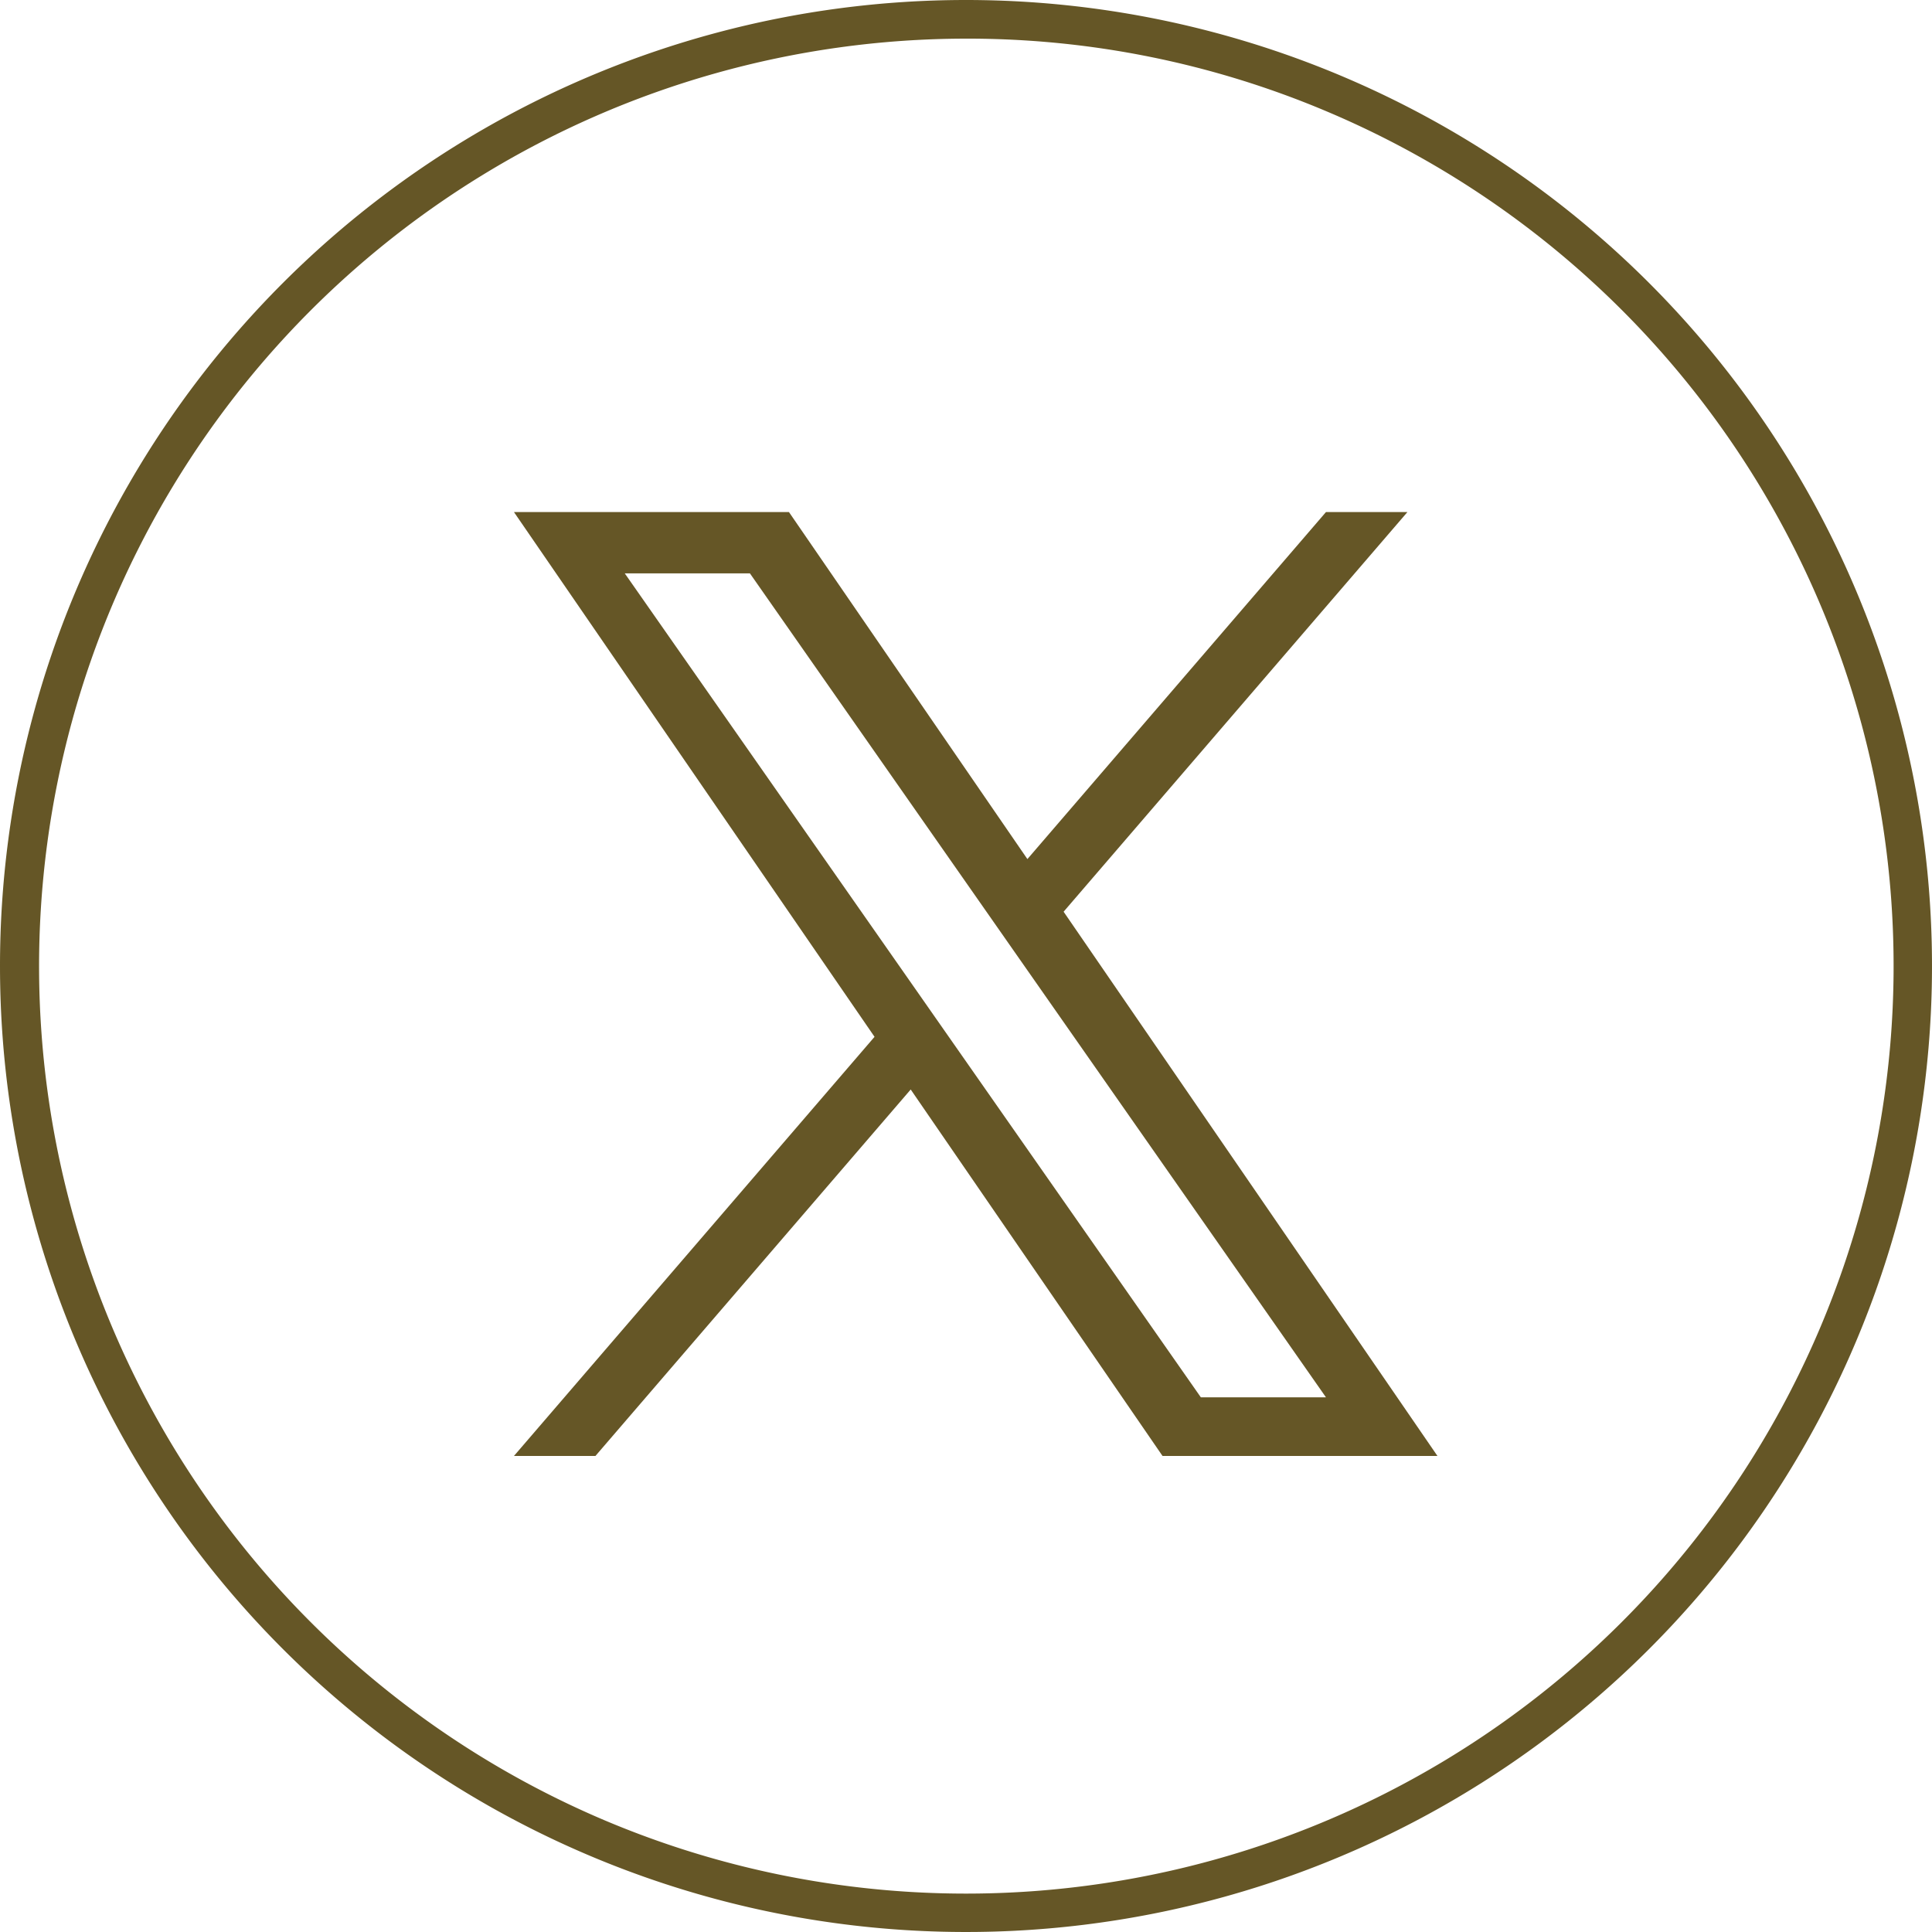
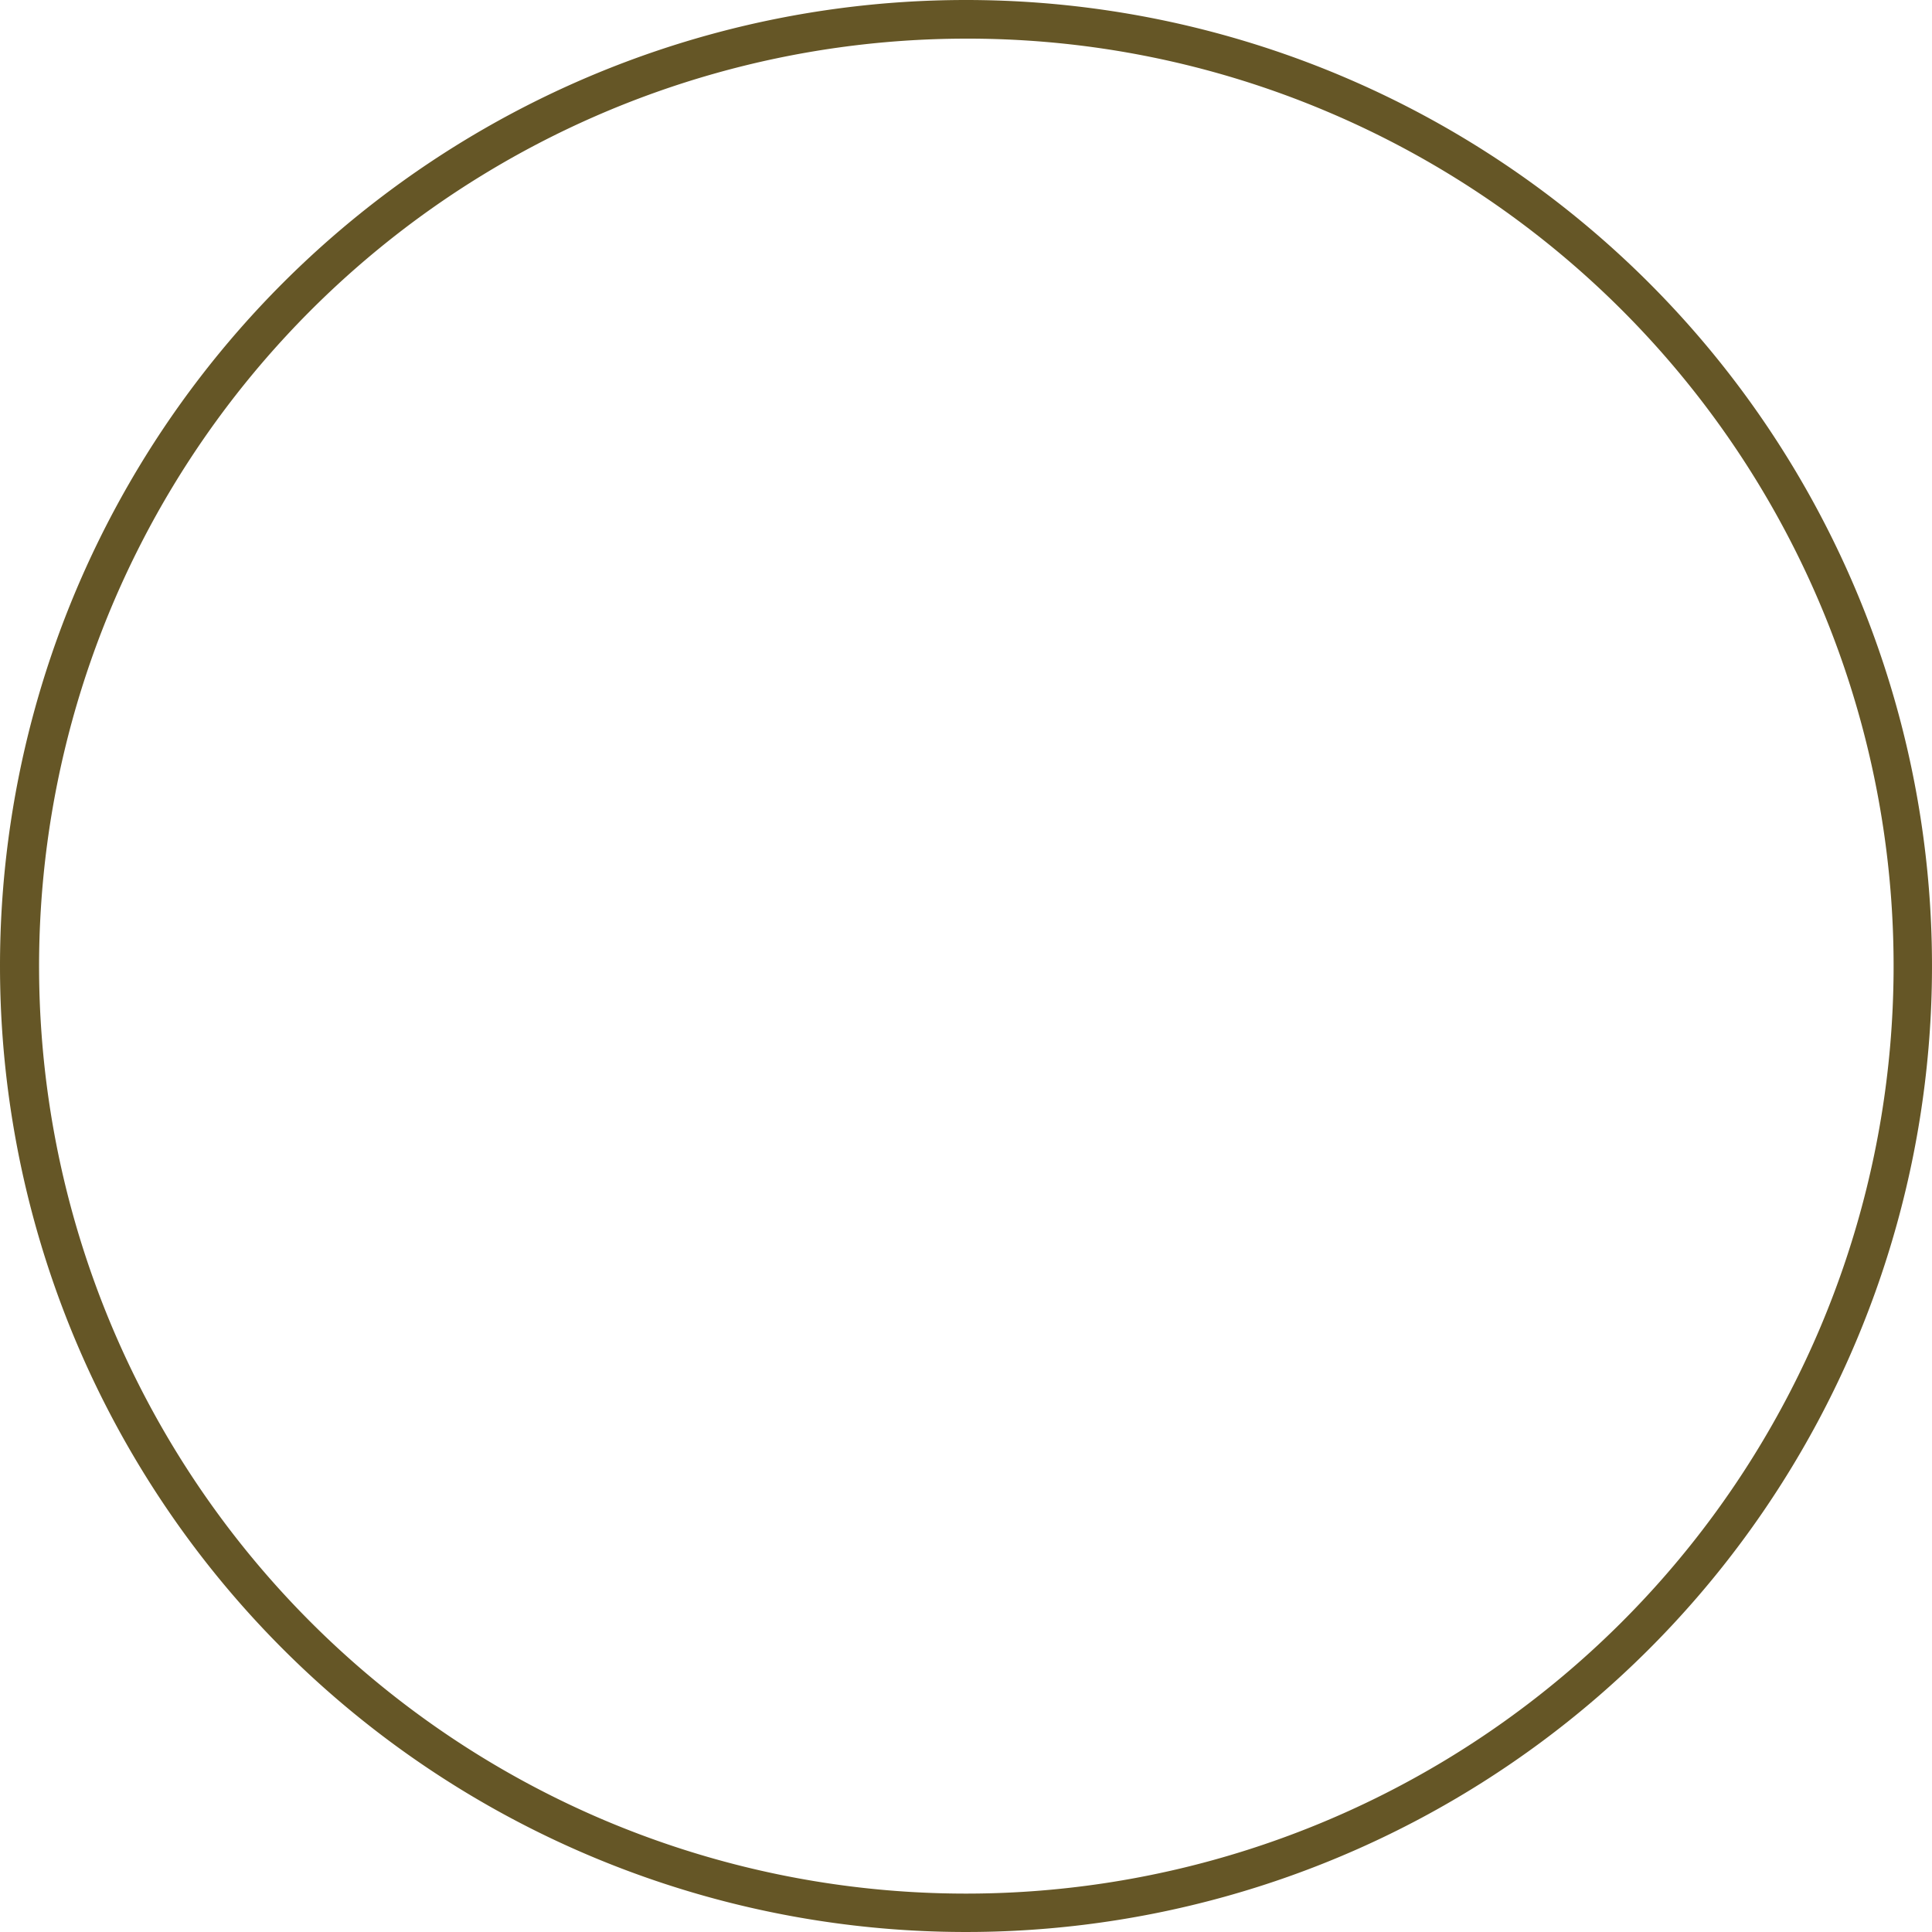
<svg xmlns="http://www.w3.org/2000/svg" width="50" height="50" viewBox="0 0 50 50">
  <path d="M25,1a24.007,24.007,0,0,0-9.342,46.114A24.006,24.006,0,0,0,34.342,2.886,23.849,23.849,0,0,0,25,1m0-1A25,25,0,1,1,0,25,25,25,0,0,1,25,0Z" fill="#655626" />
-   <path d="M14.225,10.343,23.123,0H21.015L13.288,8.981,7.117,0H0L9.332,13.581,0,24.428H2.109l8.159-9.484,6.517,9.484H23.9L14.225,10.343ZM11.337,13.7l-.945-1.352L2.868,1.587H6.107l6.071,8.684.945,1.352,7.892,11.288H17.777L11.337,13.7Z" transform="translate(13.301 13.252)" fill="#655626" />
</svg>